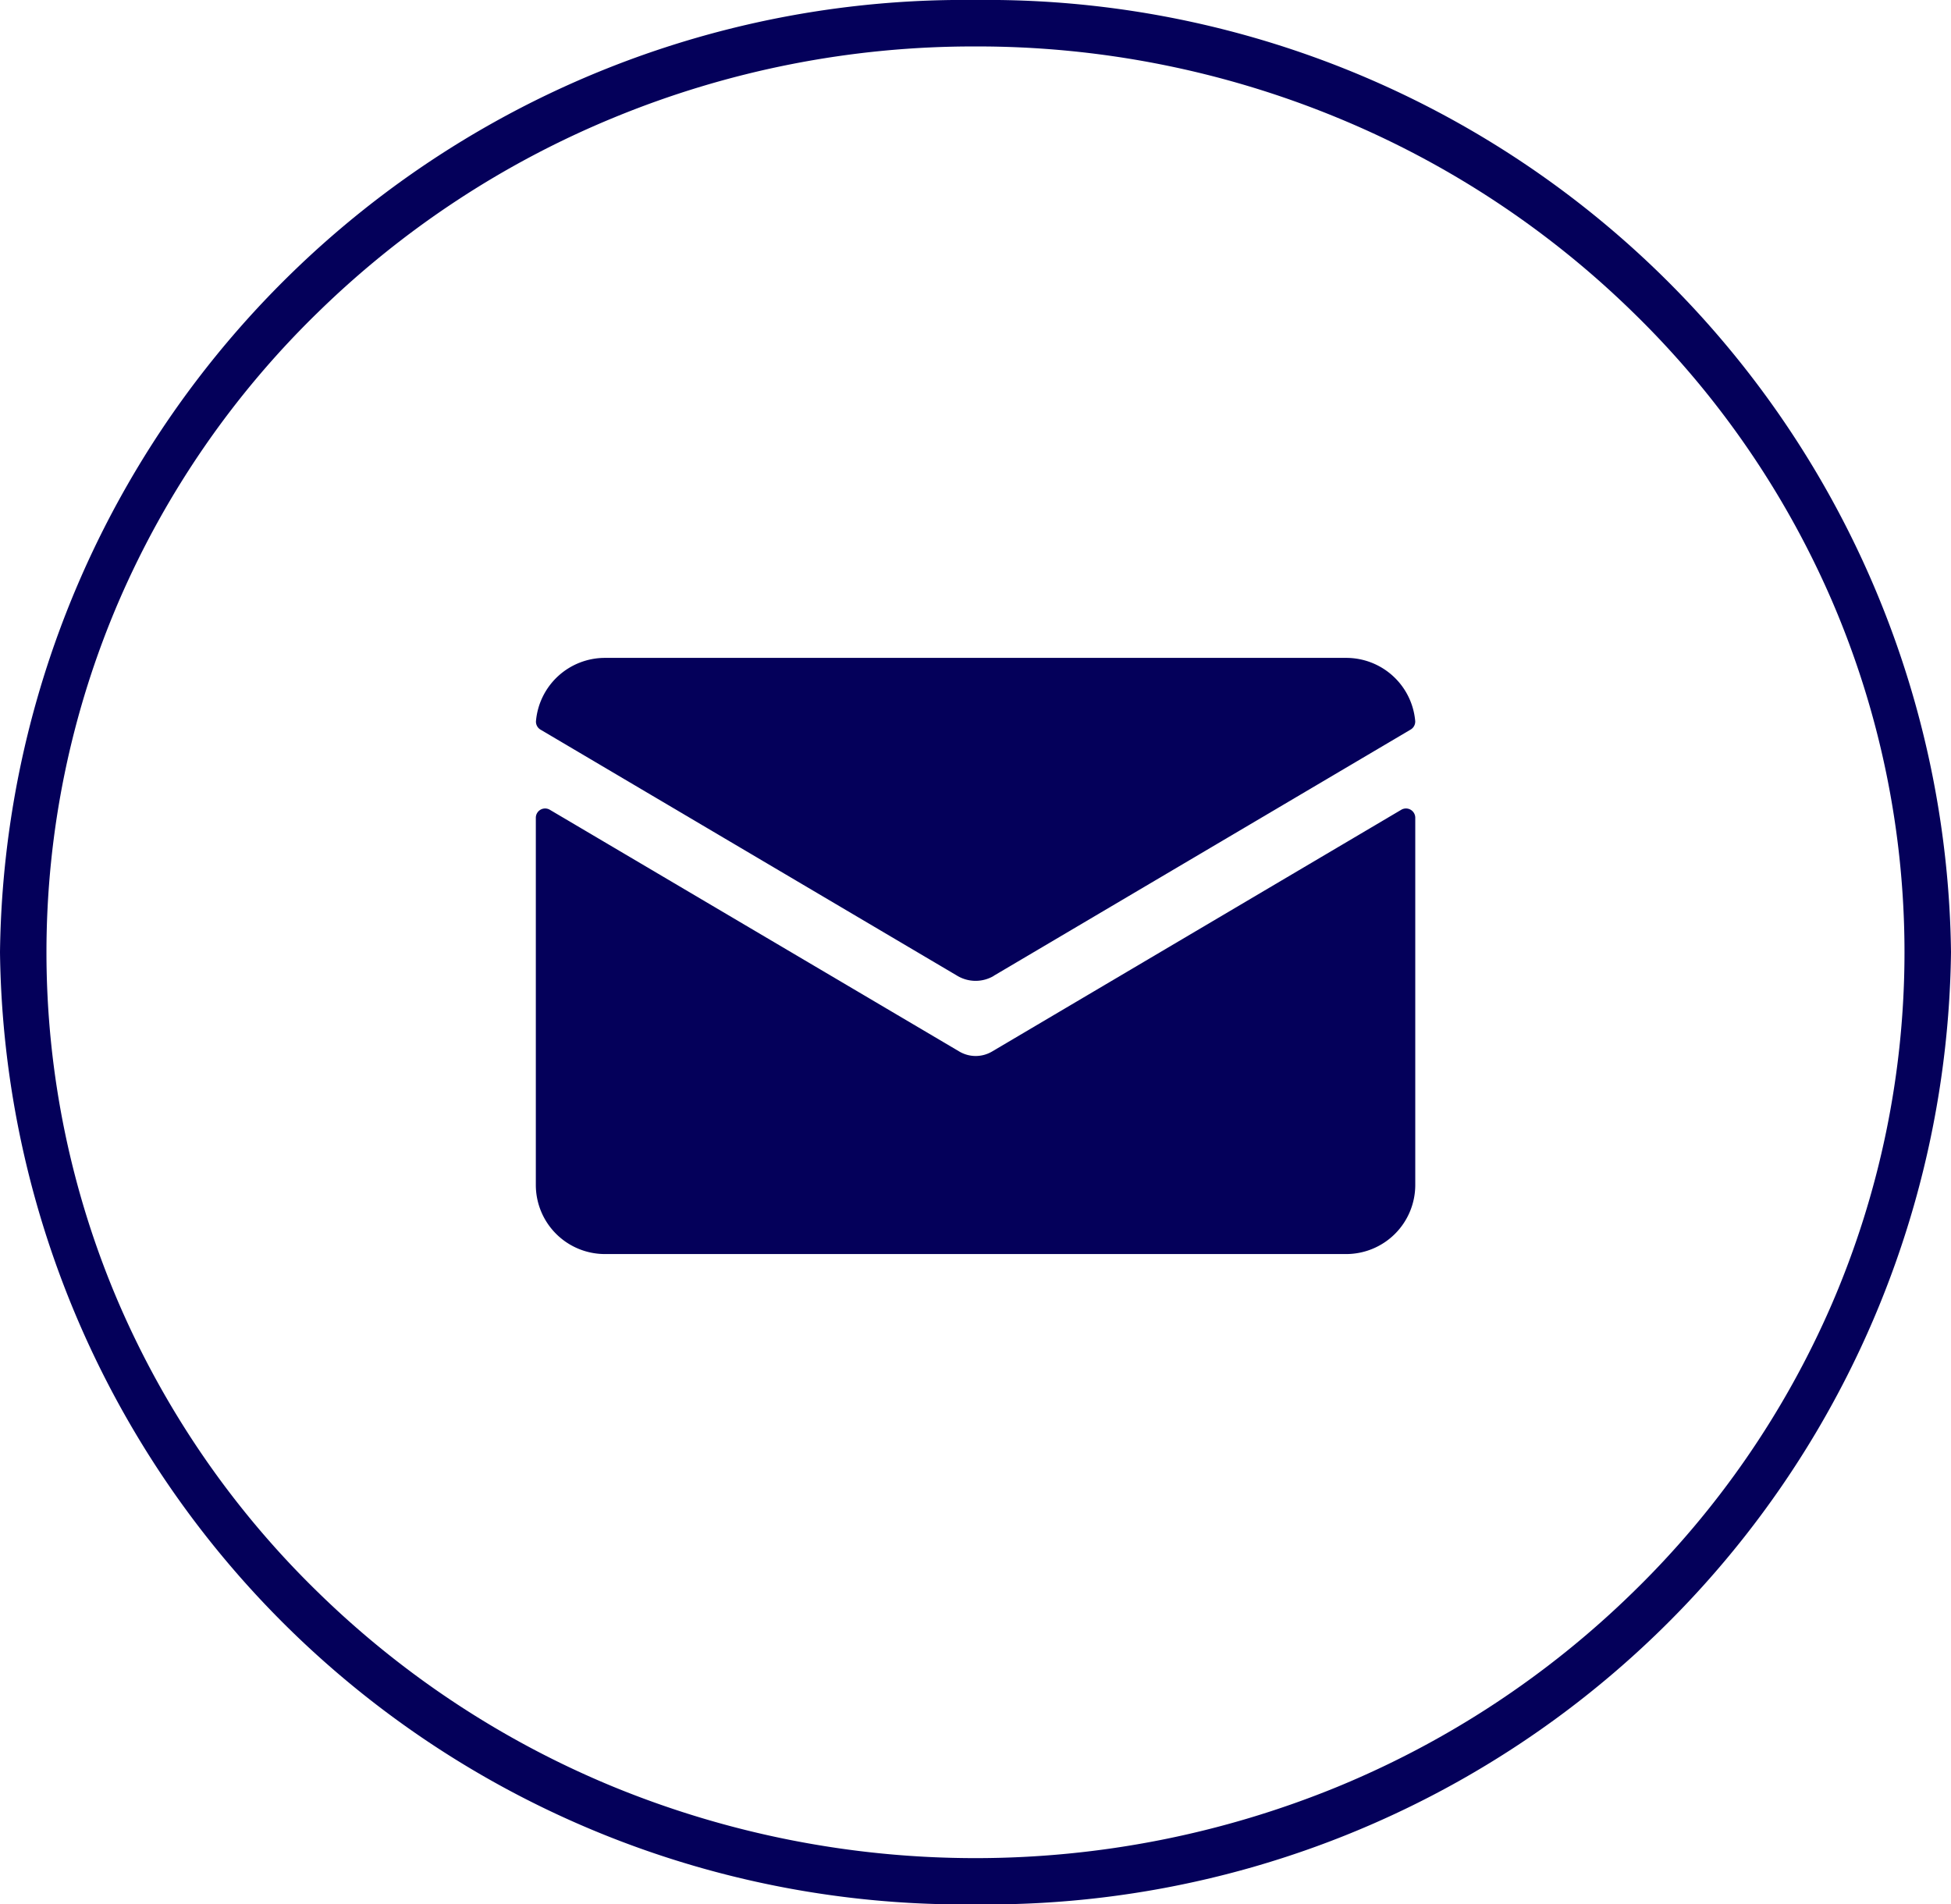
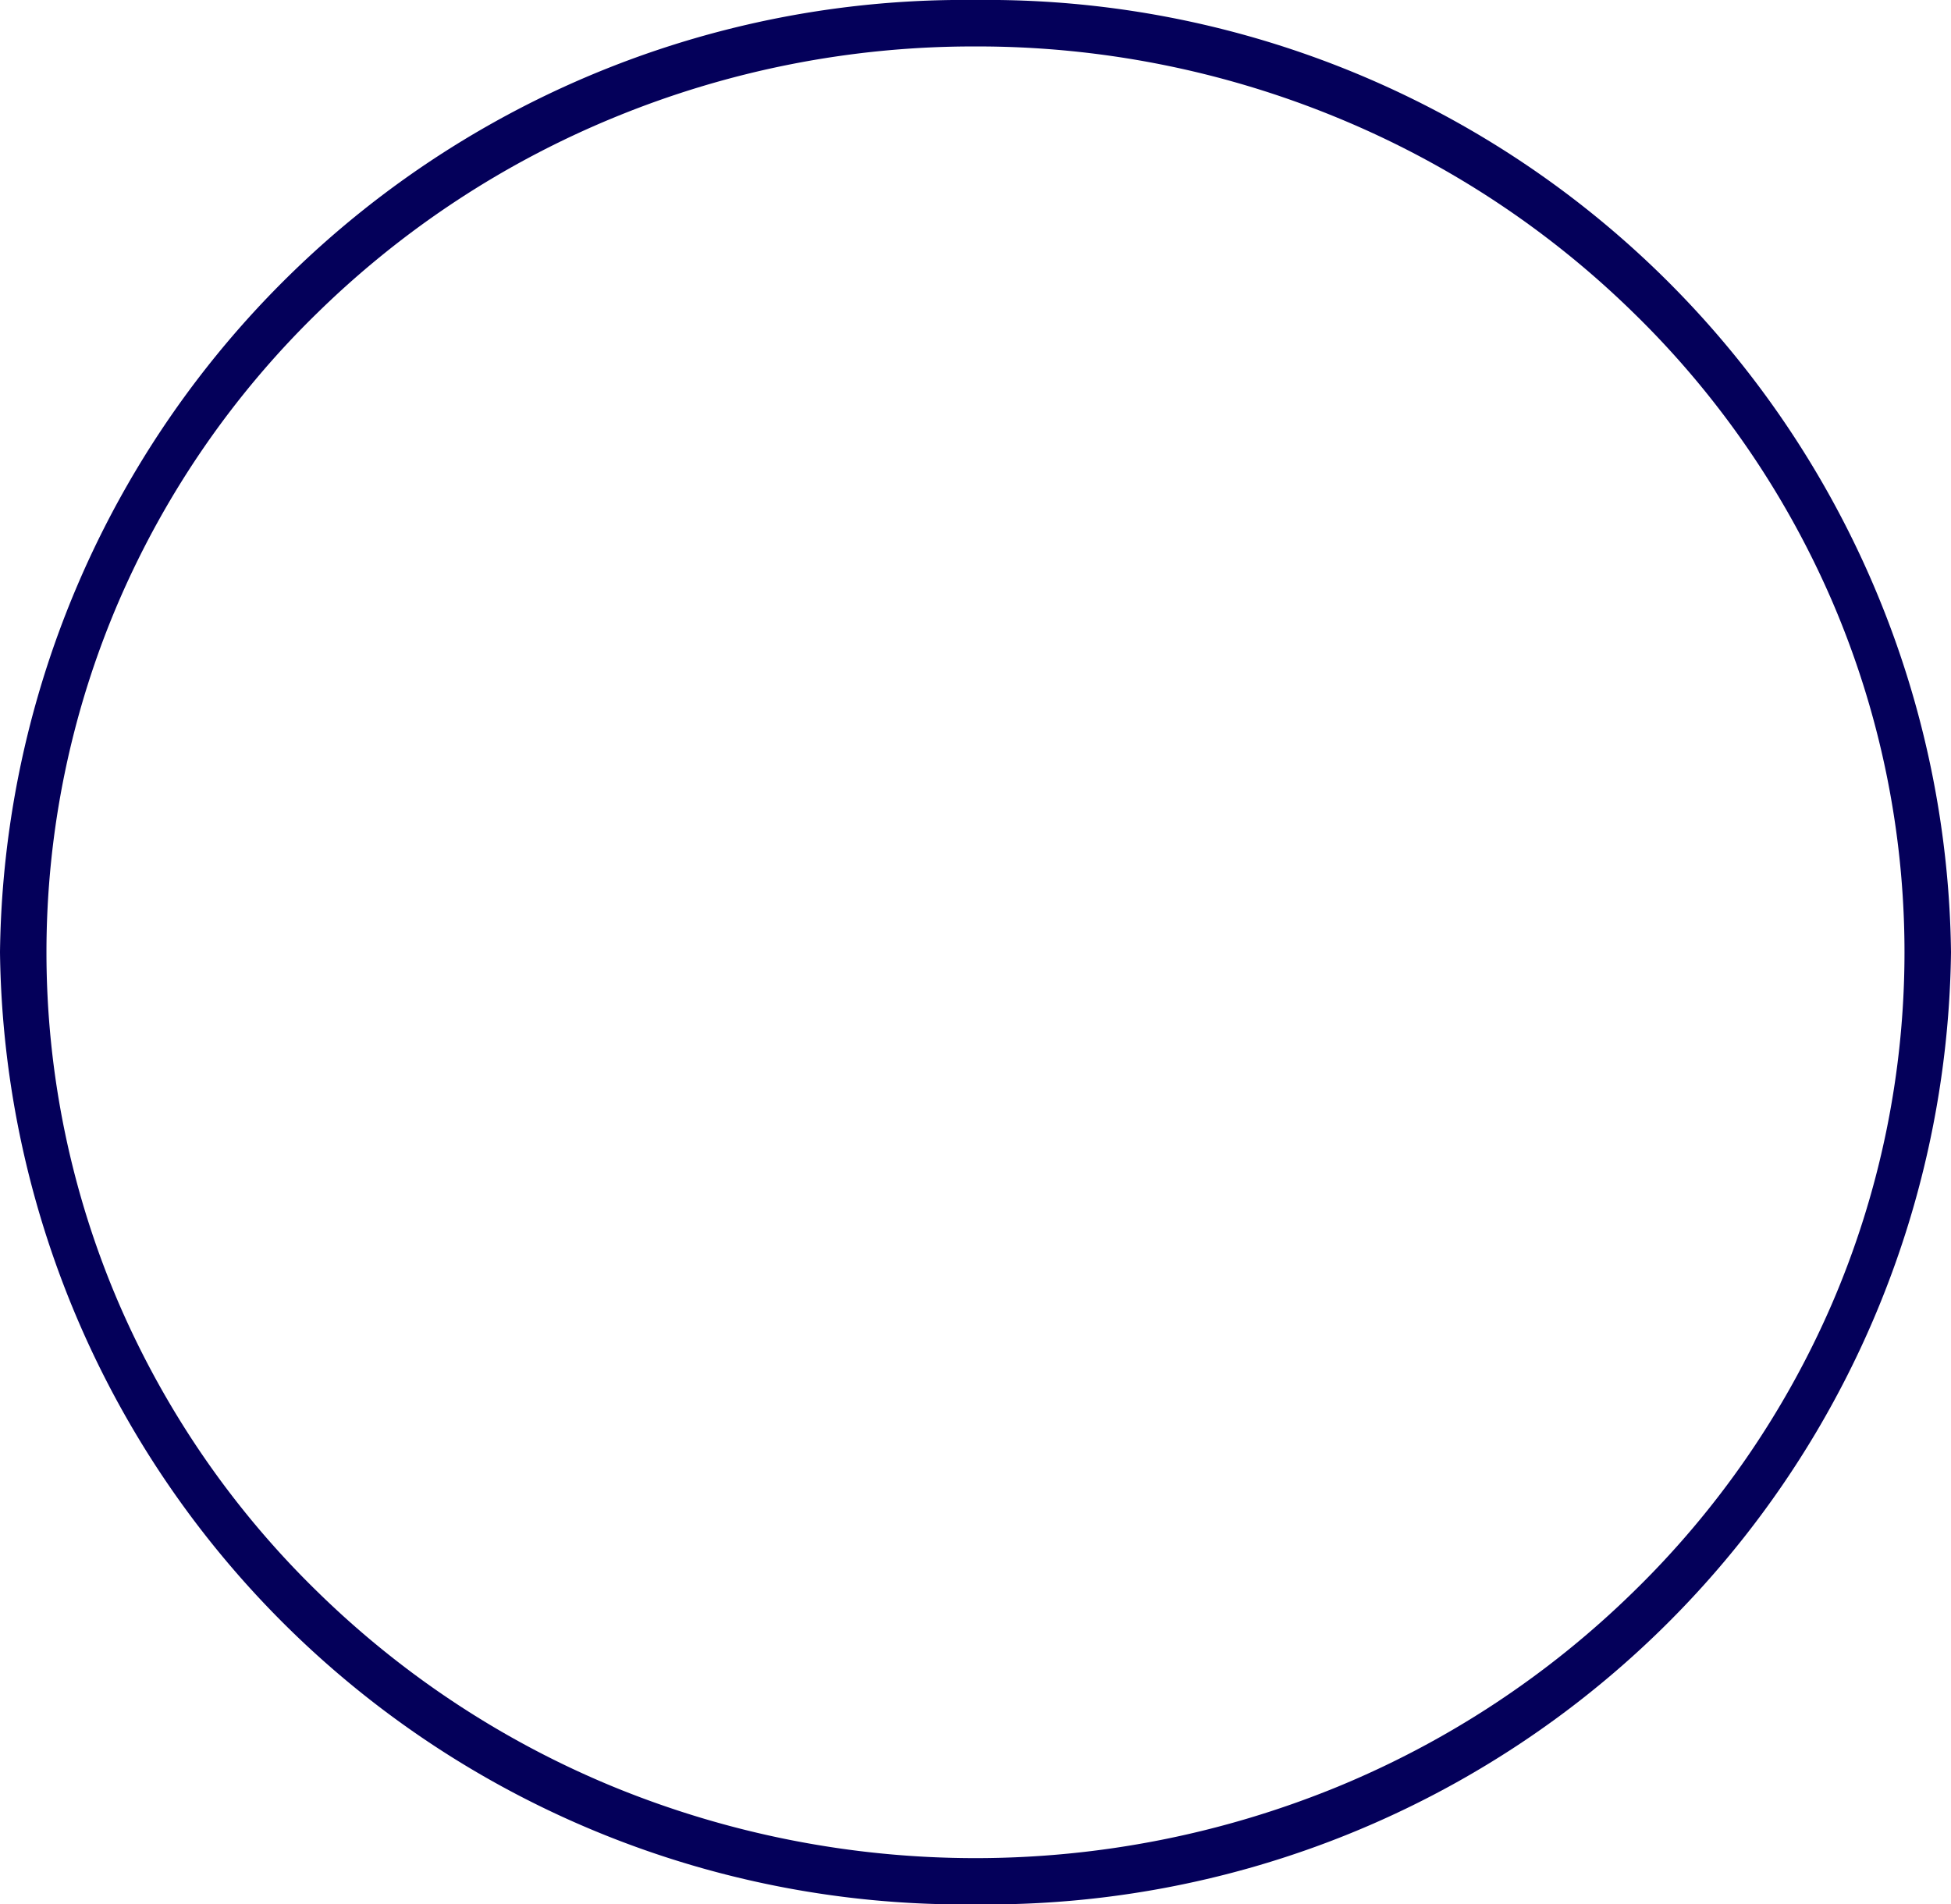
<svg xmlns="http://www.w3.org/2000/svg" width="42" height="41" viewBox="0 0 42 41">
  <defs>
    <clipPath id="clip-path">
      <rect id="Rectangle_2089" data-name="Rectangle 2089" width="18.933" height="12.836" fill="#04005a" />
    </clipPath>
  </defs>
  <g id="Group_23428" data-name="Group 23428" transform="translate(-1258 -945)">
    <path id="Ellipse_1746" data-name="Ellipse 1746" d="M21,1a20.314,20.314,0,0,0-7.793,1.535A19.97,19.97,0,0,0,6.849,6.72a19.417,19.417,0,0,0-4.281,6.2,19.117,19.117,0,0,0,0,15.164,19.417,19.417,0,0,0,4.281,6.2,19.97,19.97,0,0,0,6.358,4.185,20.543,20.543,0,0,0,15.585,0,19.97,19.97,0,0,0,6.358-4.185,19.417,19.417,0,0,0,4.281-6.2,19.117,19.117,0,0,0,0-15.164,19.417,19.417,0,0,0-4.281-6.2,19.97,19.97,0,0,0-6.358-4.185A20.314,20.314,0,0,0,21,1m0-1A20.755,20.755,0,0,1,42,20.5,20.755,20.755,0,0,1,21,41,20.755,20.755,0,0,1,0,20.5,20.755,20.755,0,0,1,21,0Z" transform="translate(1258 945)" fill="#04005a" />
    <g id="Group_8639" data-name="Group 8639" transform="translate(1269.535 959.164)">
      <g id="Group_8638" data-name="Group 8638" clip-path="url(#clip-path)">
-         <path id="Path_23322" data-name="Path 23322" d="M9.819,75.423a.693.693,0,0,1-.7,0L.3,70.216a.2.2,0,0,0-.3.169v7.909a1.488,1.488,0,0,0,1.488,1.488H17.444a1.488,1.488,0,0,0,1.488-1.488V70.385a.2.2,0,0,0-.3-.169Z" transform="translate(0 -66.947)" fill="#04005a" />
-         <path id="Path_23323" data-name="Path 23323" d="M9.955,6.844l8.973-5.3a.2.2,0,0,0,.1-.183A1.49,1.49,0,0,0,17.541,0H1.585A1.49,1.49,0,0,0,.1,1.363a.2.2,0,0,0,.1.183l8.973,5.3a.77.77,0,0,0,.783,0" transform="translate(-0.097)" fill="#04005a" />
-       </g>
+         </g>
    </g>
  </g>
</svg>